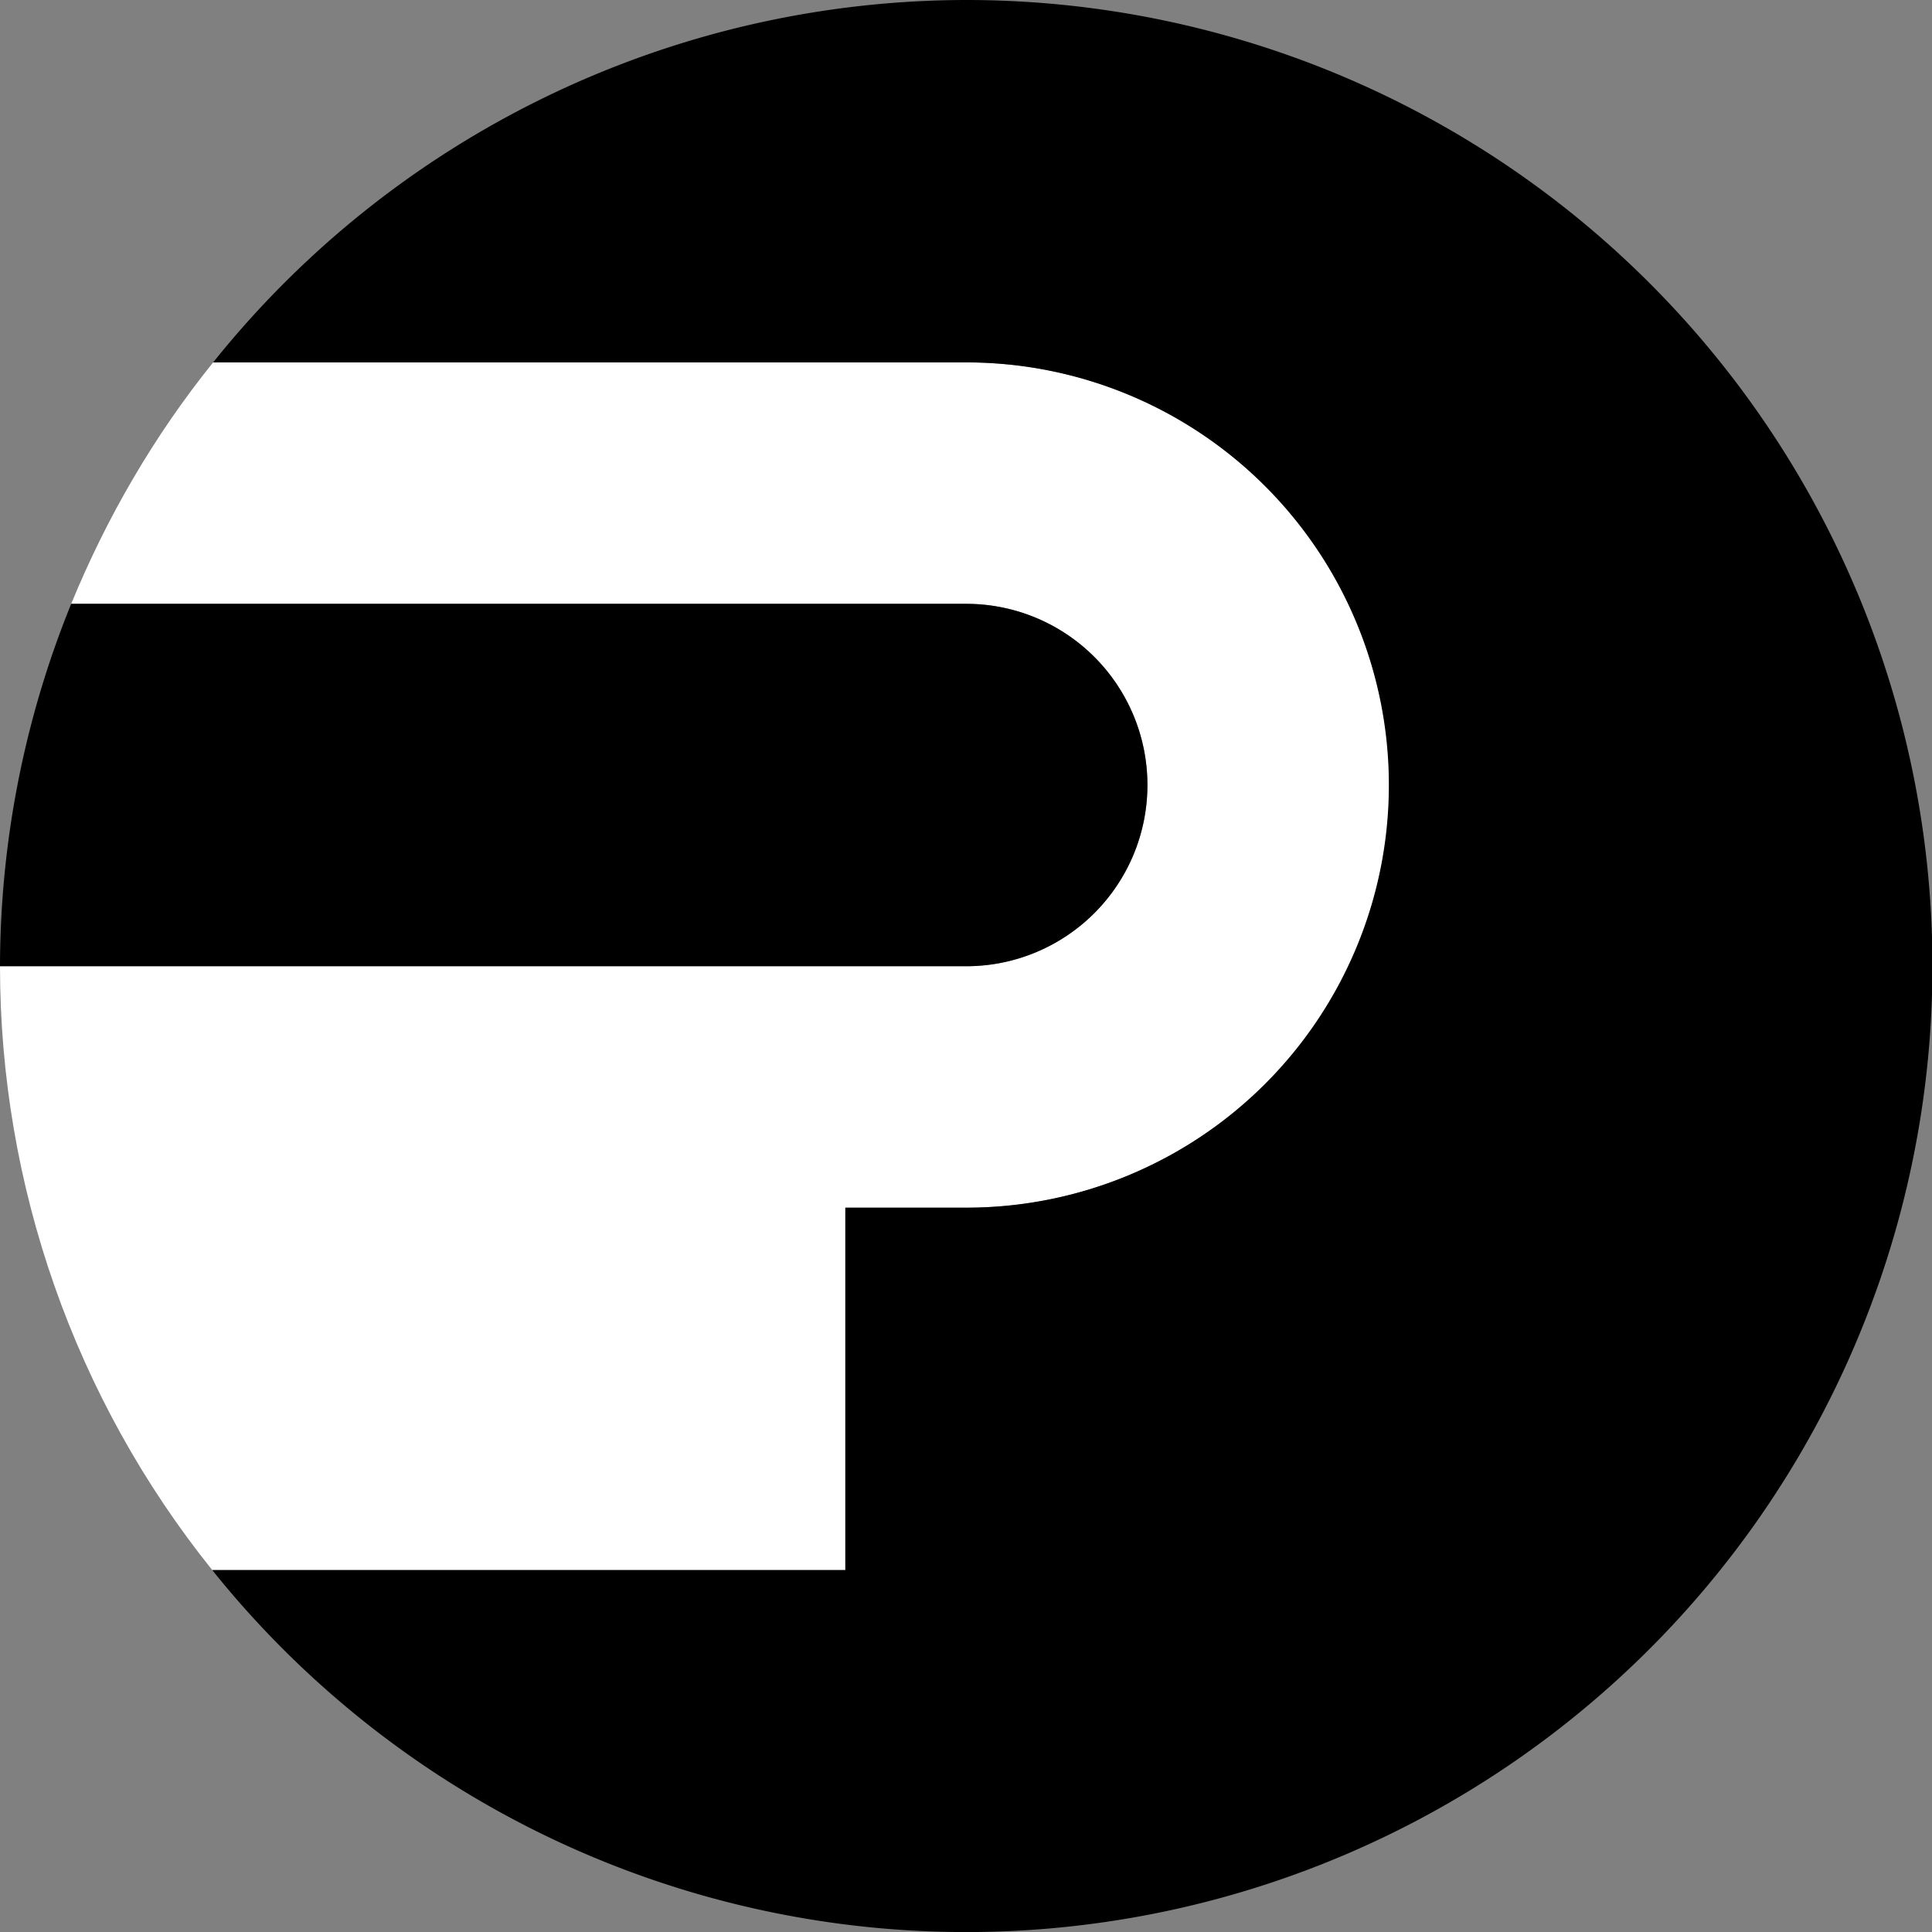
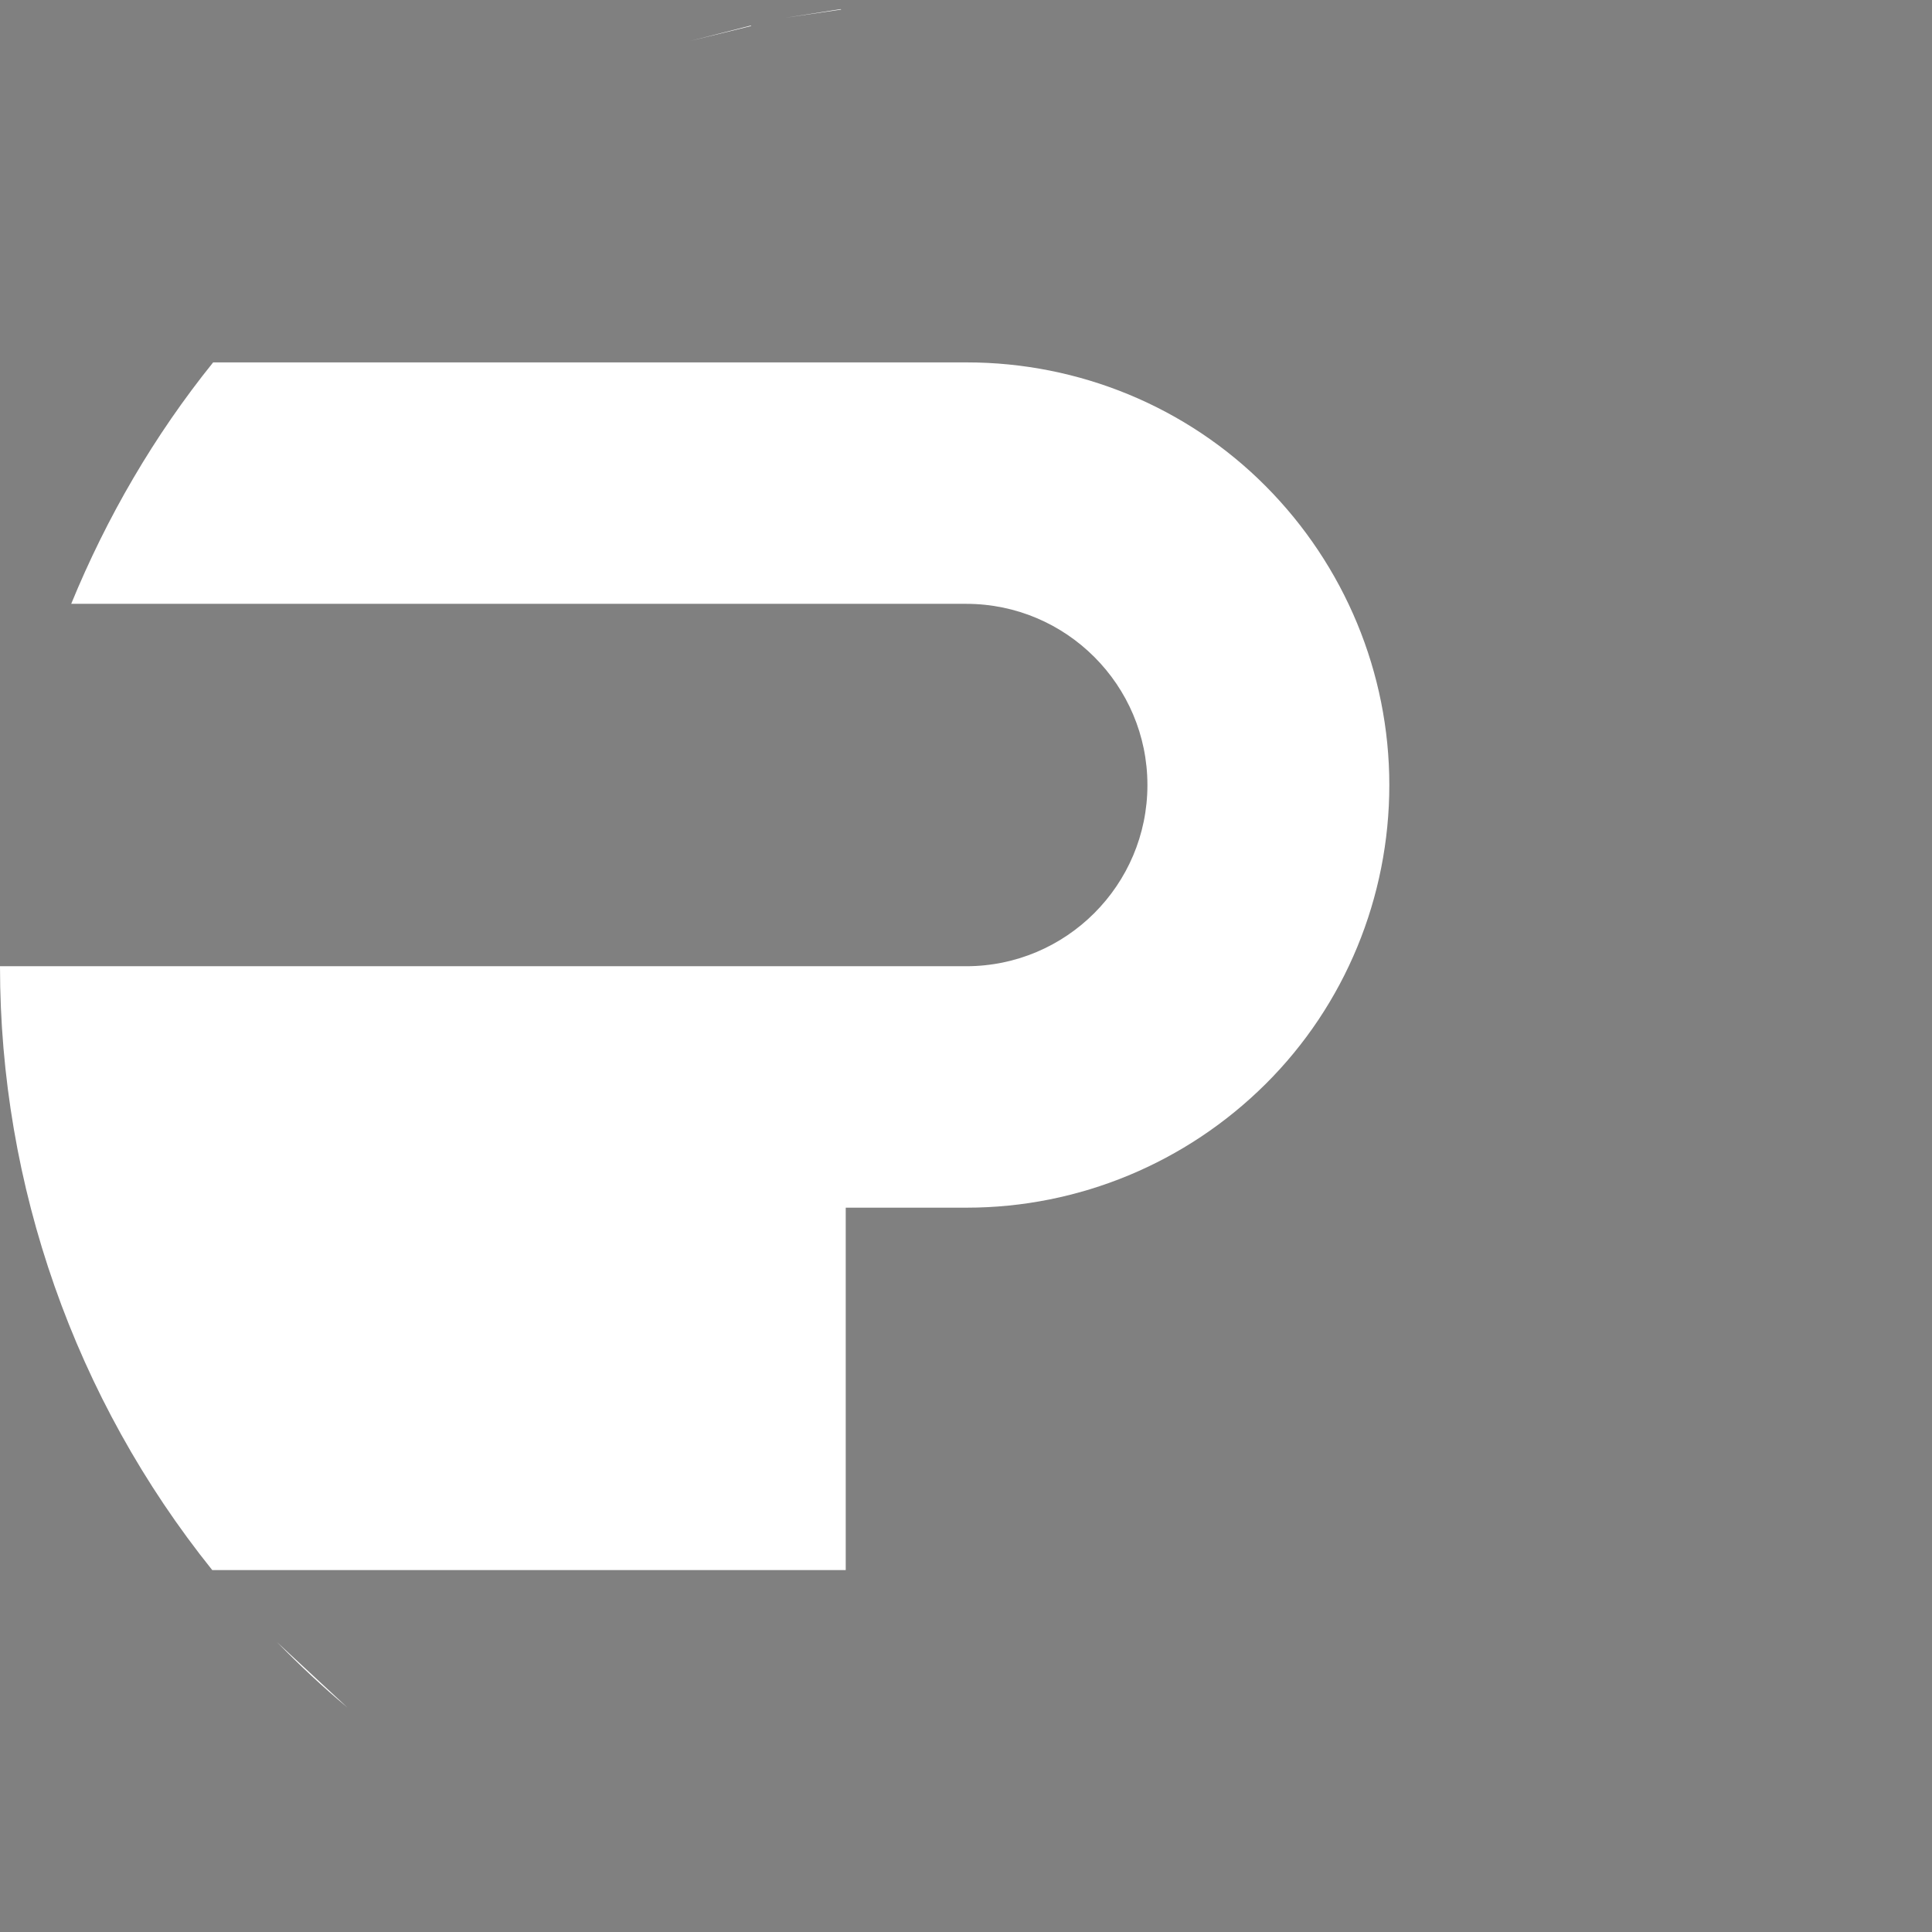
<svg xmlns="http://www.w3.org/2000/svg" viewBox="0 0 4.233 4.233" height="16" width="16">
  <rect x="0" y="0" width="4.233" height="4.233" fill="#808080" stroke="none" />
  <path d="M2.117 0l-.185.009L2.117 0zm.179.009l.113.014-.113-.014zm-.453.012L1.72.039l.122-.019zm.664.017l.099.022-.099-.022zm-.861.019L1.511.09l.134-.034zm1.072.032l.09.03-.09-.03zM1.447.111l-.137.05.137-.05zm1.465.045l.105.048-.105-.048zM1.253.187l-.138.067.138-.067zm1.846.056l.103.058-.103-.058zM1.077.276L.931.365l.146-.089zm2.207.076l.089.064-.089-.064zM.902.386L.762.493.902.386zm2.553.093l.082.072-.082-.072zM.734.517l-.128.12.128-.12zm2.878.104l.07.076-.07-.076zM.583.661L.467.794.583.661zM.467.794c-.129.16-.233.339-.311.529h1.961c.219 0 .397.178.397.397s-.178.397-.397.397H0c0 .481.164.948.465 1.323h1.388v-.794h.265c.246 0 .481-.098.655-.271s.271-.409.271-.655-.098-.481-.271-.655-.409-.271-.655-.271H.467zm-.311.529l-.068.196.068-.196zM3.755.778l.063.082-.063-.082zm.126.171l.051.082-.051-.082zm.109.185l.04.083-.04-.083zm.087.188l.038.105-.038-.105zm.068.195l.028.111-.028-.111zm-4.065.03l-.041.174.041-.174zm4.116.18l.015.097-.015-.097zM.03 1.776l-.021.151.021-.151zm4.195.162l.009.179-.009-.179zm0 .358l-.014.113.014-.113zm-.029.21l-.022.099.022-.099zm-.05.21l-.03.09.03-.09zm-.068.195l-.048.105.048-.105zm-.087.188l-.058.103.058-.103zm-.109.185l-.064.089.064-.089zm-.126.171l-.072.082.072-.082zm-3.274.003l.125.14-.125-.14zm.125.14c.049.05.1.098.154.143l-.154-.143zm3.008.015l-.076.07.076-.07zm-.158.142l-.082.063.082-.063zm-2.661.012l.132.1-.132-.1zm2.49.114l-.082.051.082-.051zm-2.3.022h0zm2.115.087l-.083.04.083-.04zm-1.953.006l.151.072-.151-.072zm1.765.081l-.105.038.105-.038zm-1.529.022l.114.041-.114-.041zm1.333.047l-.111.028.111-.028zm-.21.05l-.097.015.097-.015zm-.714.01l.122.018-.122-.018zm.503.019l-.179.009.179-.009z" fill="#fff" />
-   <path d="M2.117 0a2.117 2.117 0 0 0-1.65.794h1.65a.926.926 0 1 1 0 1.852h-.265v.794H.465a2.117 2.117 0 0 0 3.769-1.323A2.117 2.117 0 0 0 2.117 0zM.156 1.323A2.117 2.117 0 0 0 0 2.117h2.117a.397.397 0 1 0 0-.794z" />
</svg>